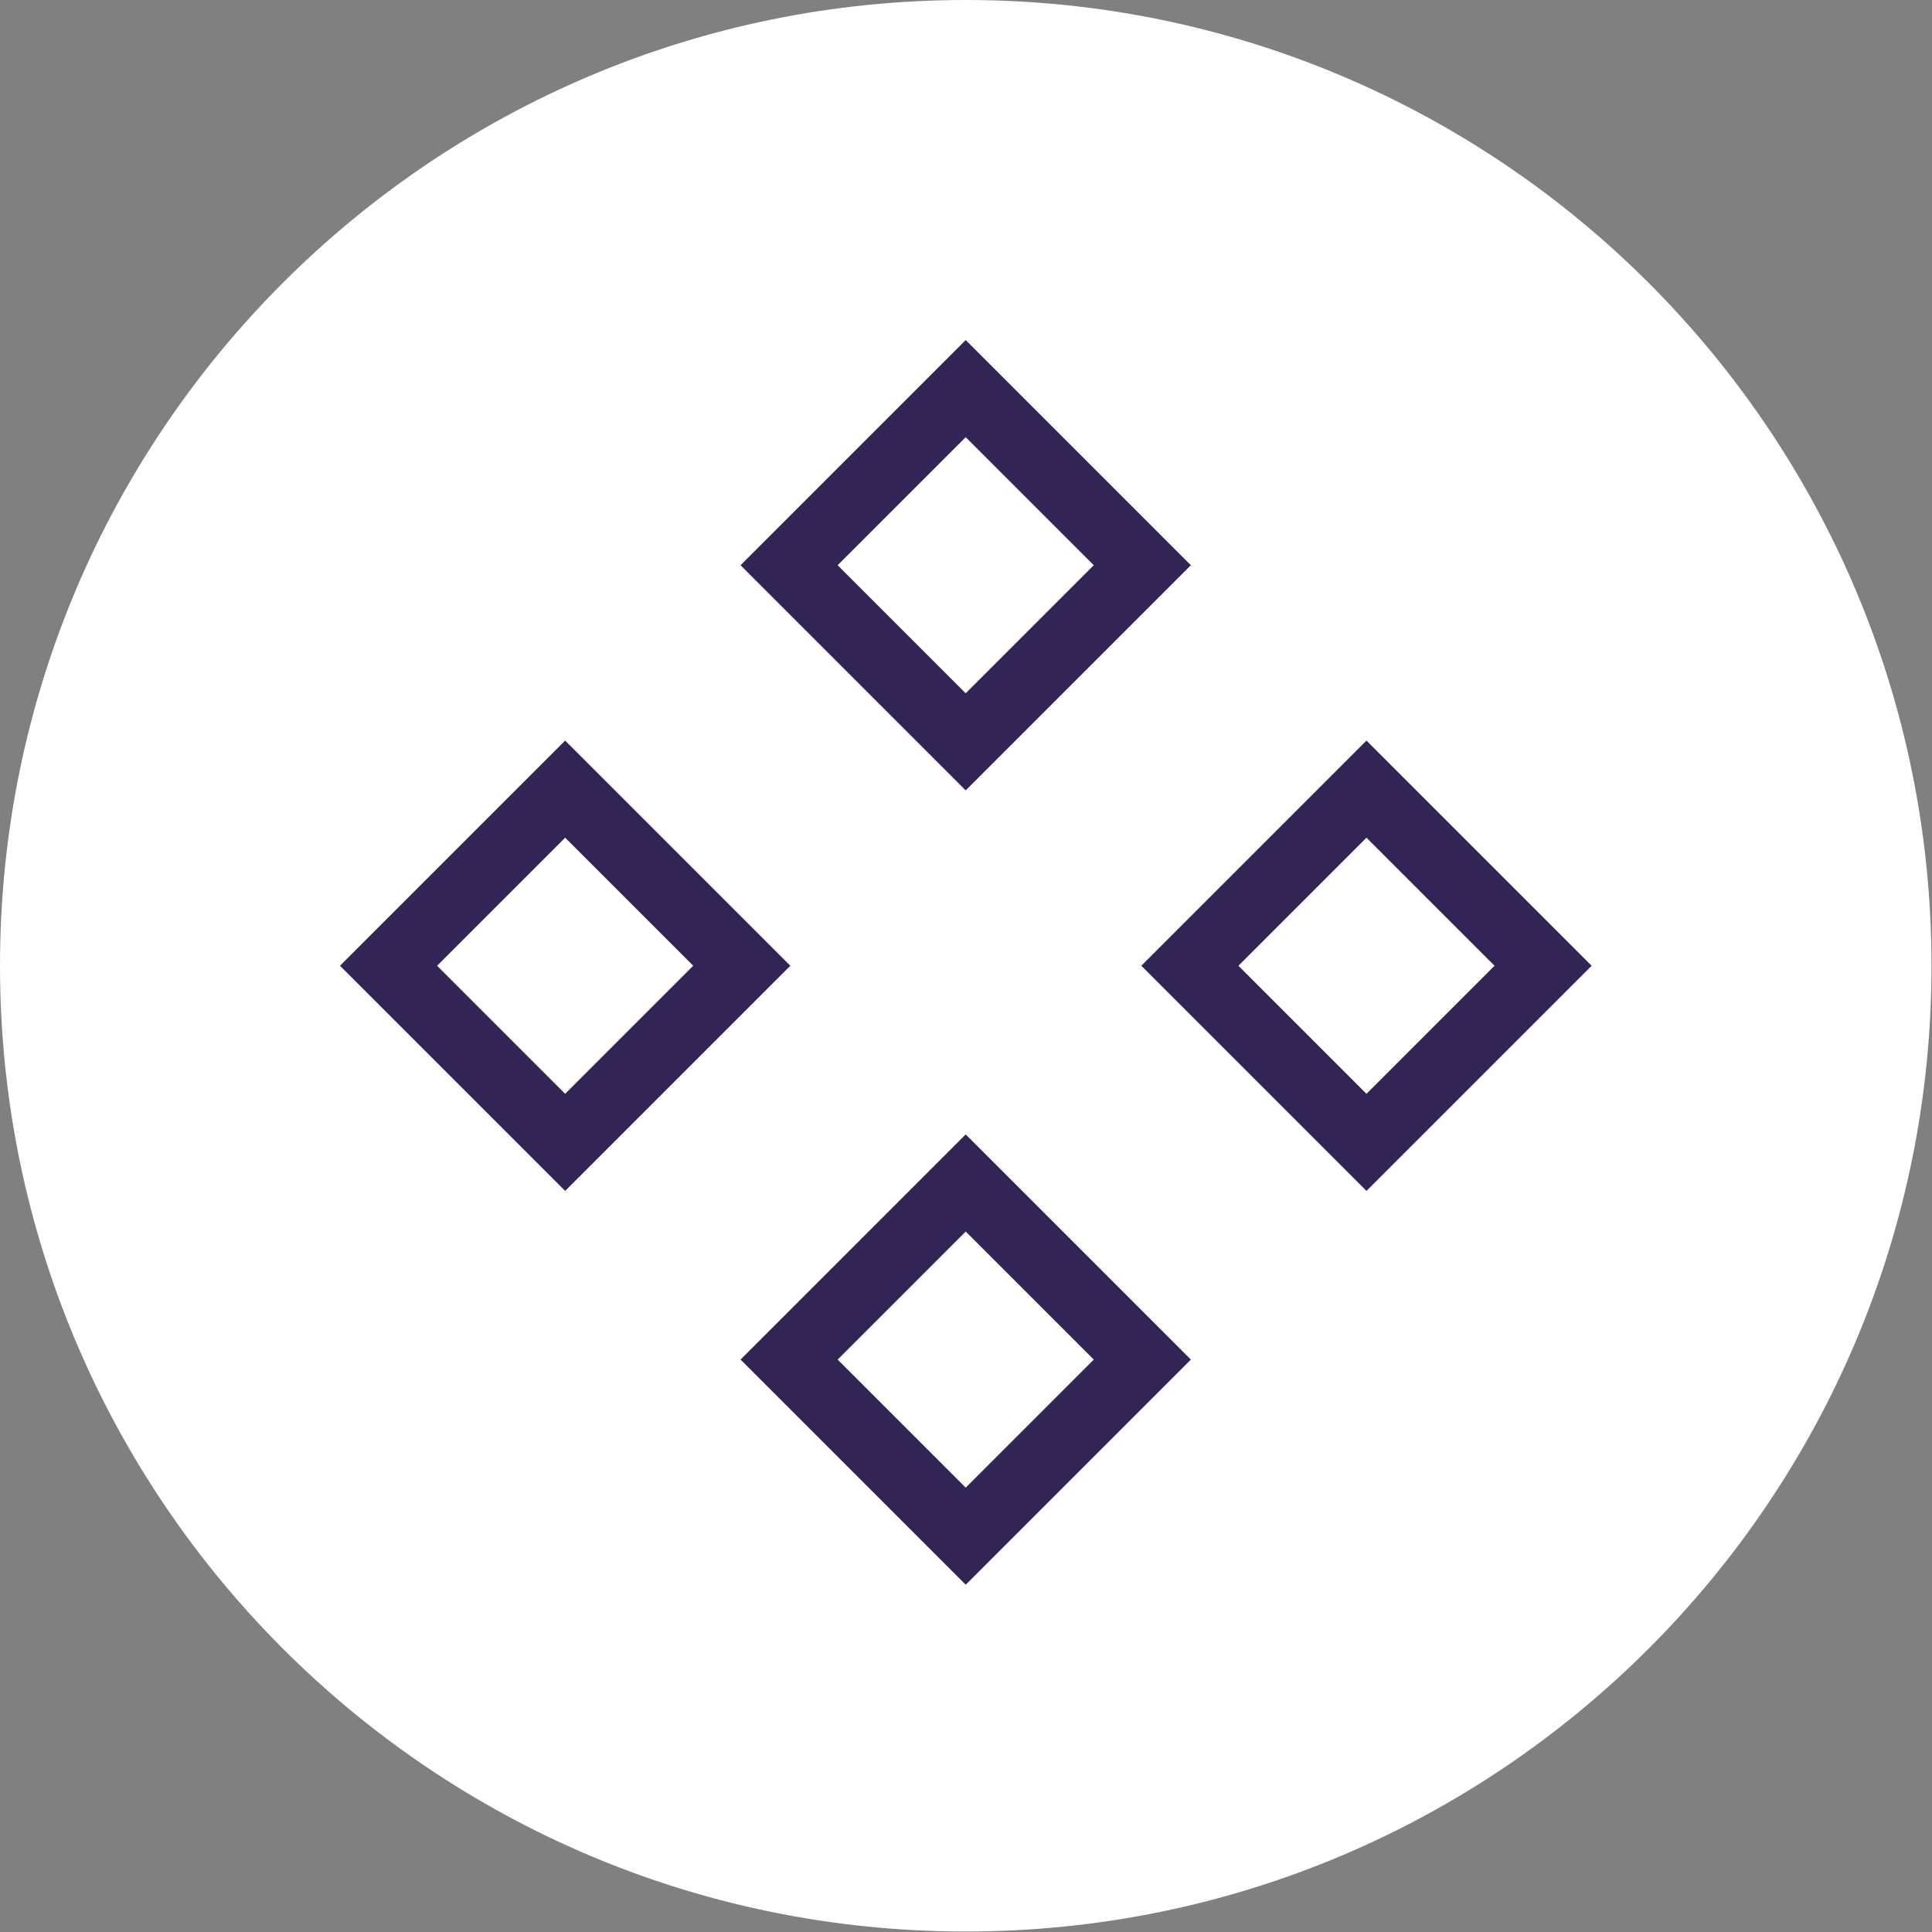
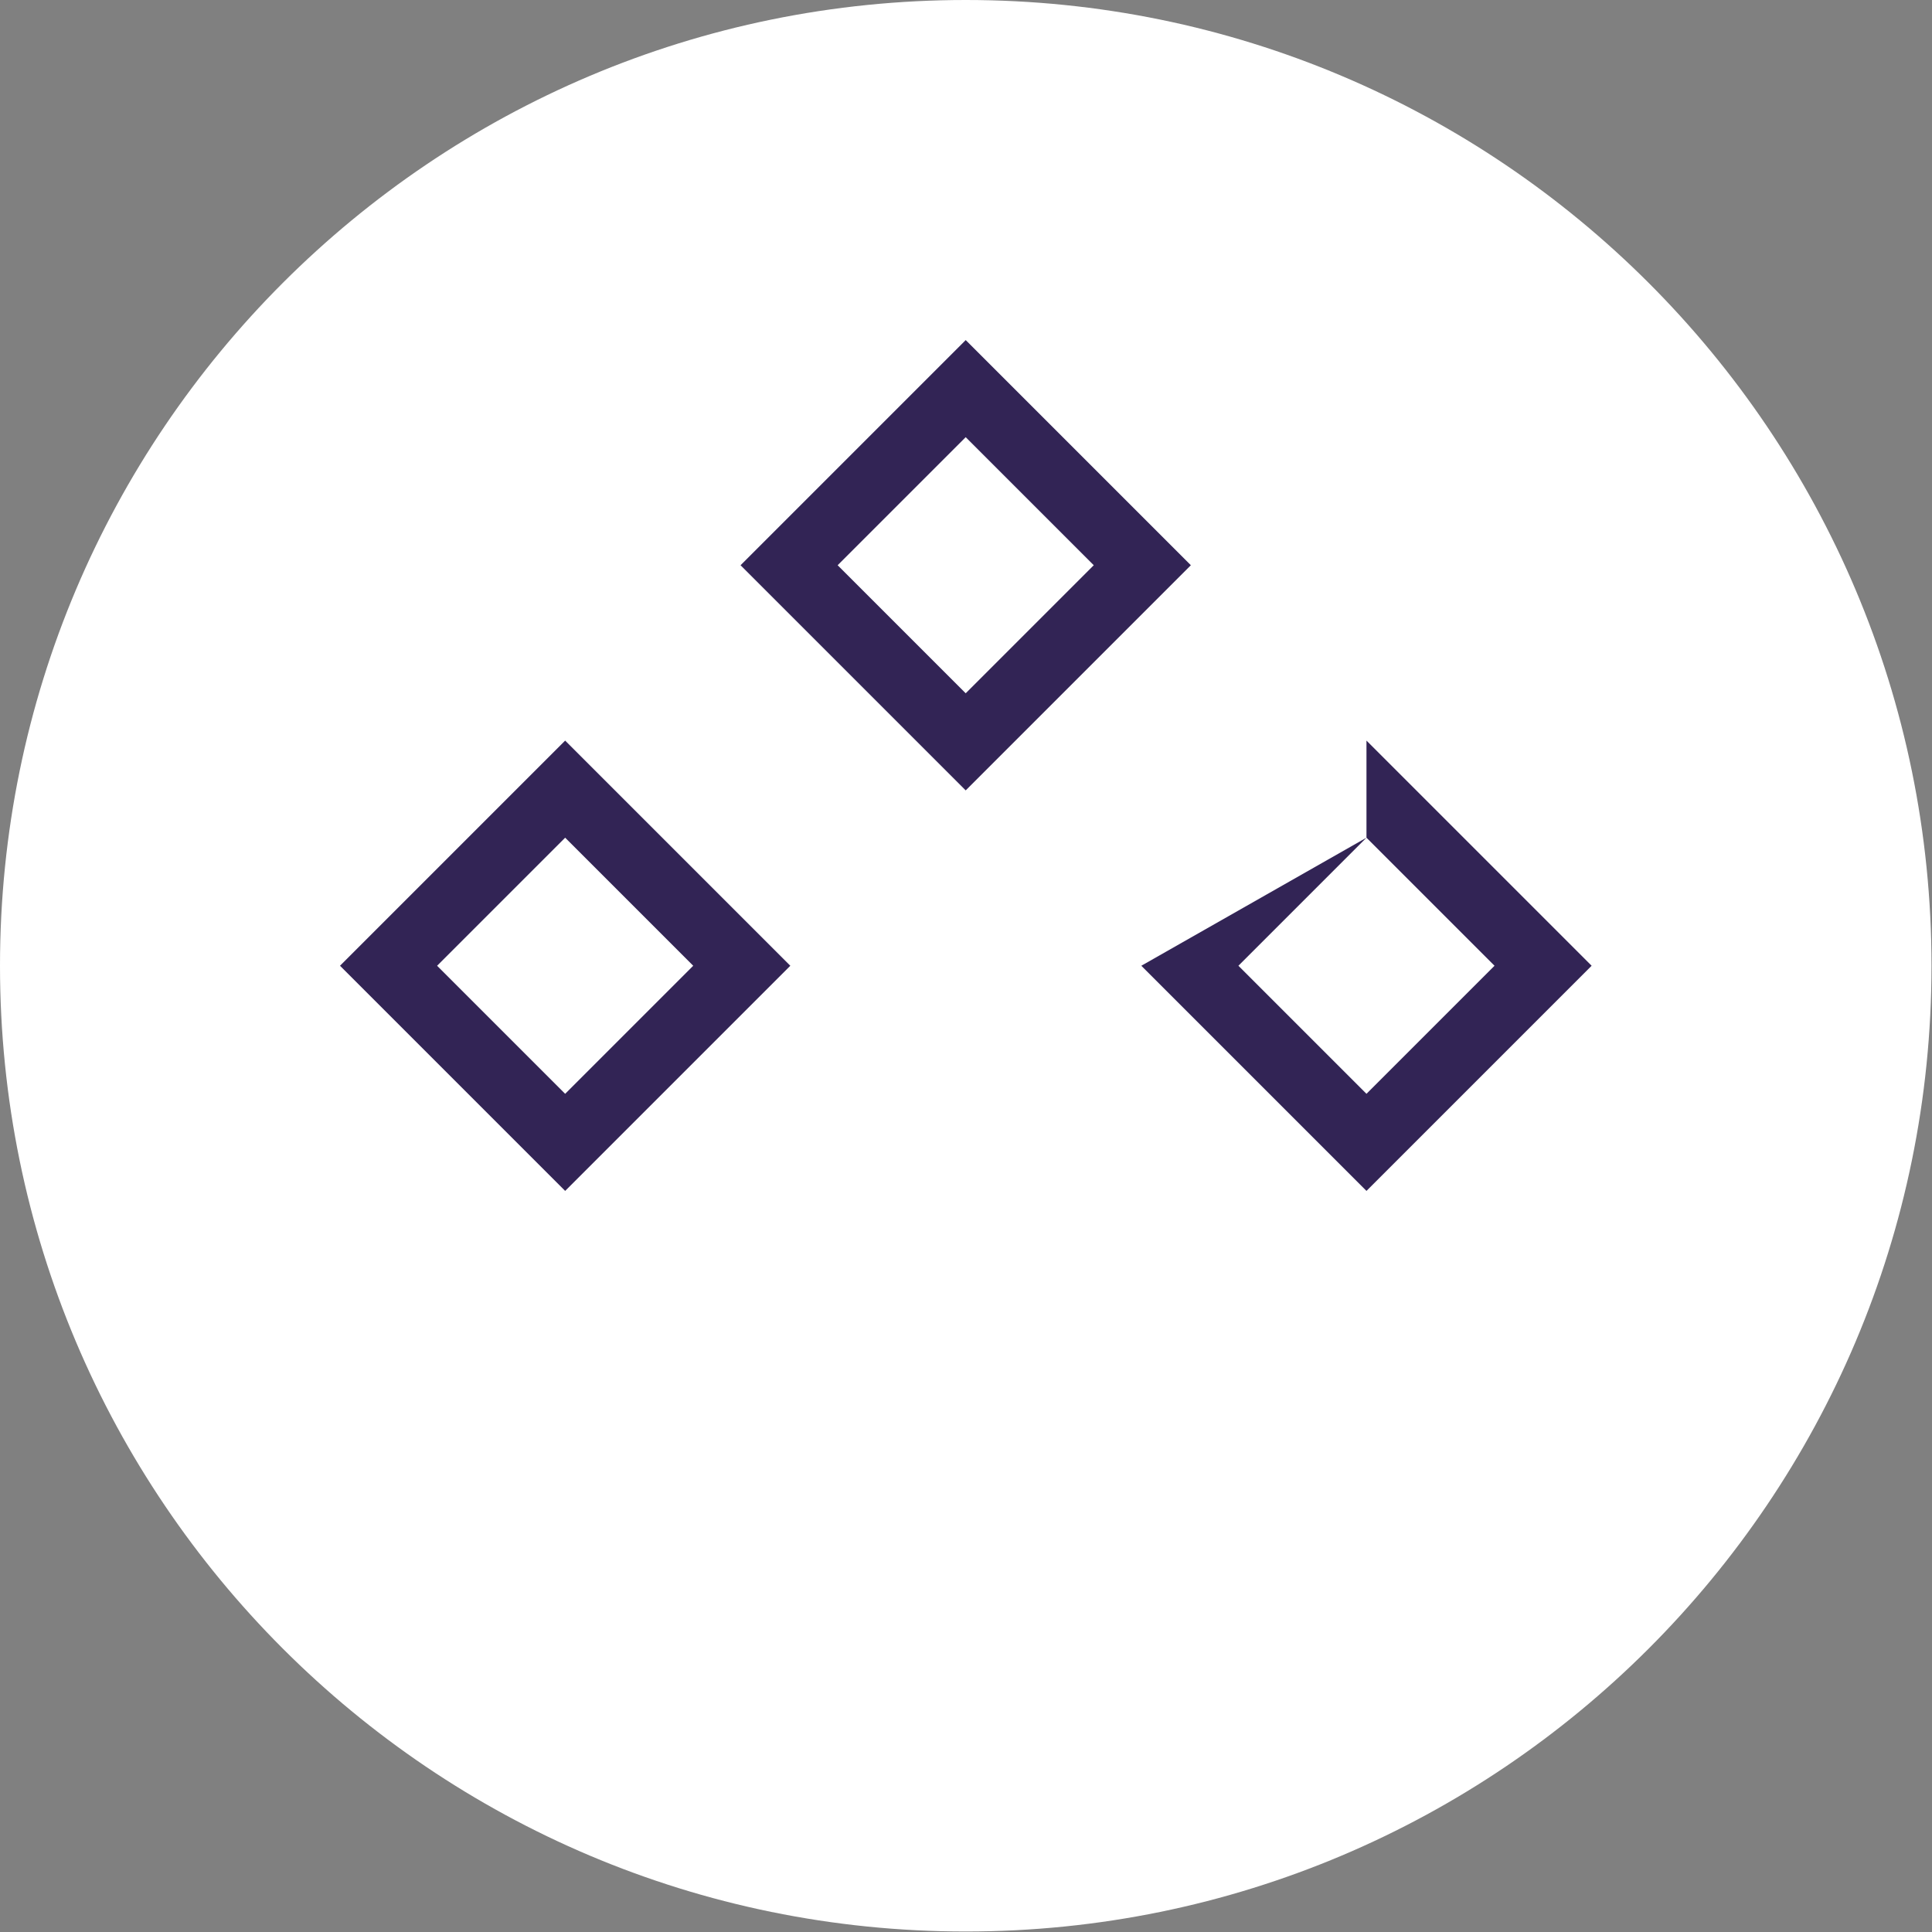
<svg xmlns="http://www.w3.org/2000/svg" width="78" height="78" viewBox="0 0 78 78" fill="none">
  <rect x="0" y="0" width="78" height="78" fill="#808080" stroke="none" />
  <g clip-path="url(#clip0_74_323)">
    <path d="M38.99 77.98C60.524 77.98 77.98 60.524 77.98 38.99C77.98 17.456 60.524 0 38.99 0C17.456 0 0 17.456 0 38.99C0 60.524 17.456 77.98 38.99 77.98Z" fill="white" />
    <path d="M38.988 17.65L44.158 22.82L38.988 27.99L33.818 22.82L38.988 17.65ZM38.988 13.73L29.898 22.82L38.988 31.91L48.078 22.82L38.988 13.73Z" fill="#322455" />
-     <path d="M55.168 33.82L60.338 38.99L55.168 44.16L49.998 38.99L55.168 33.82ZM55.168 29.9L46.078 38.99L55.168 48.08L64.258 38.99L55.168 29.9Z" fill="#322455" />
+     <path d="M55.168 33.82L60.338 38.99L55.168 44.16L49.998 38.99L55.168 33.82ZL46.078 38.99L55.168 48.08L64.258 38.99L55.168 29.9Z" fill="#322455" />
    <path d="M22.817 33.82L27.987 38.99L22.817 44.16L17.647 38.99L22.817 33.82ZM22.817 29.9L13.727 38.99L22.817 48.08L31.907 38.99L22.817 29.9Z" fill="#322455" />
-     <path d="M38.988 49.72L44.158 54.89L38.988 60.06L33.818 54.89L38.988 49.72ZM38.988 45.8L29.898 54.89L38.988 63.98L48.078 54.89L38.988 45.8Z" fill="#322455" />
  </g>
  <defs>
    <clipPath id="clip0_74_323">
      <rect width="77.99" height="77.99" fill="white" />
    </clipPath>
  </defs>
</svg>